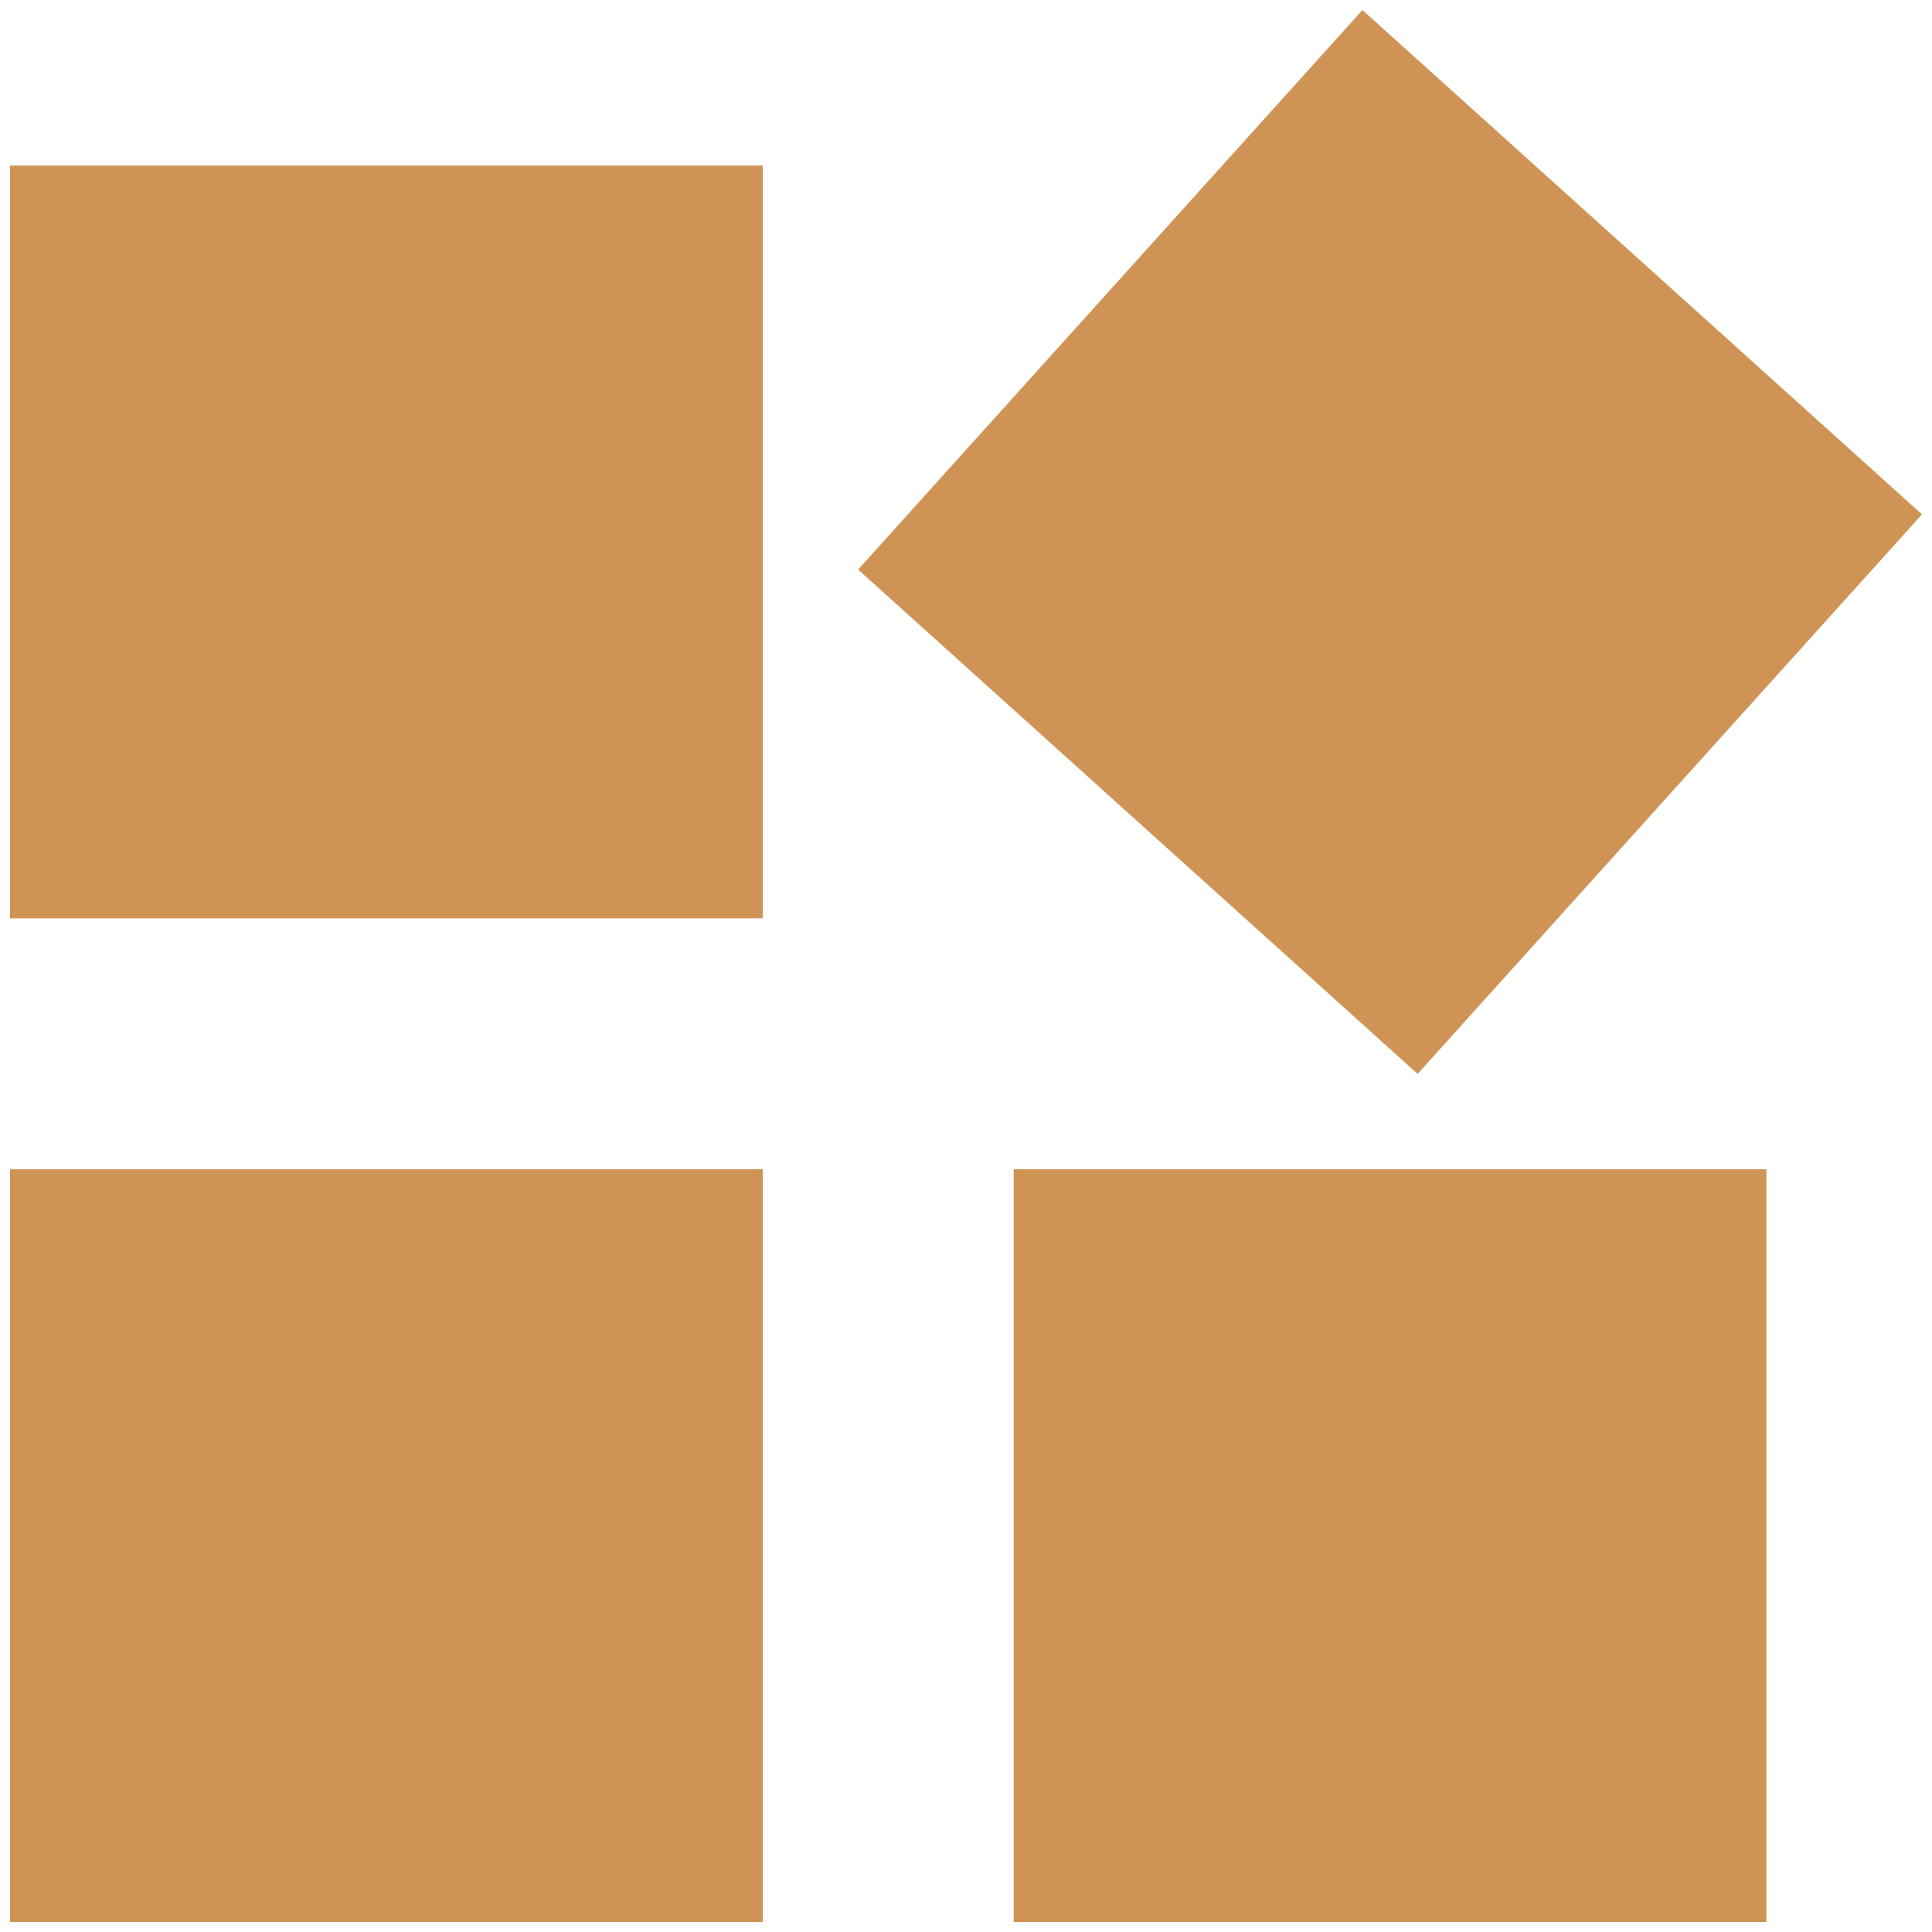
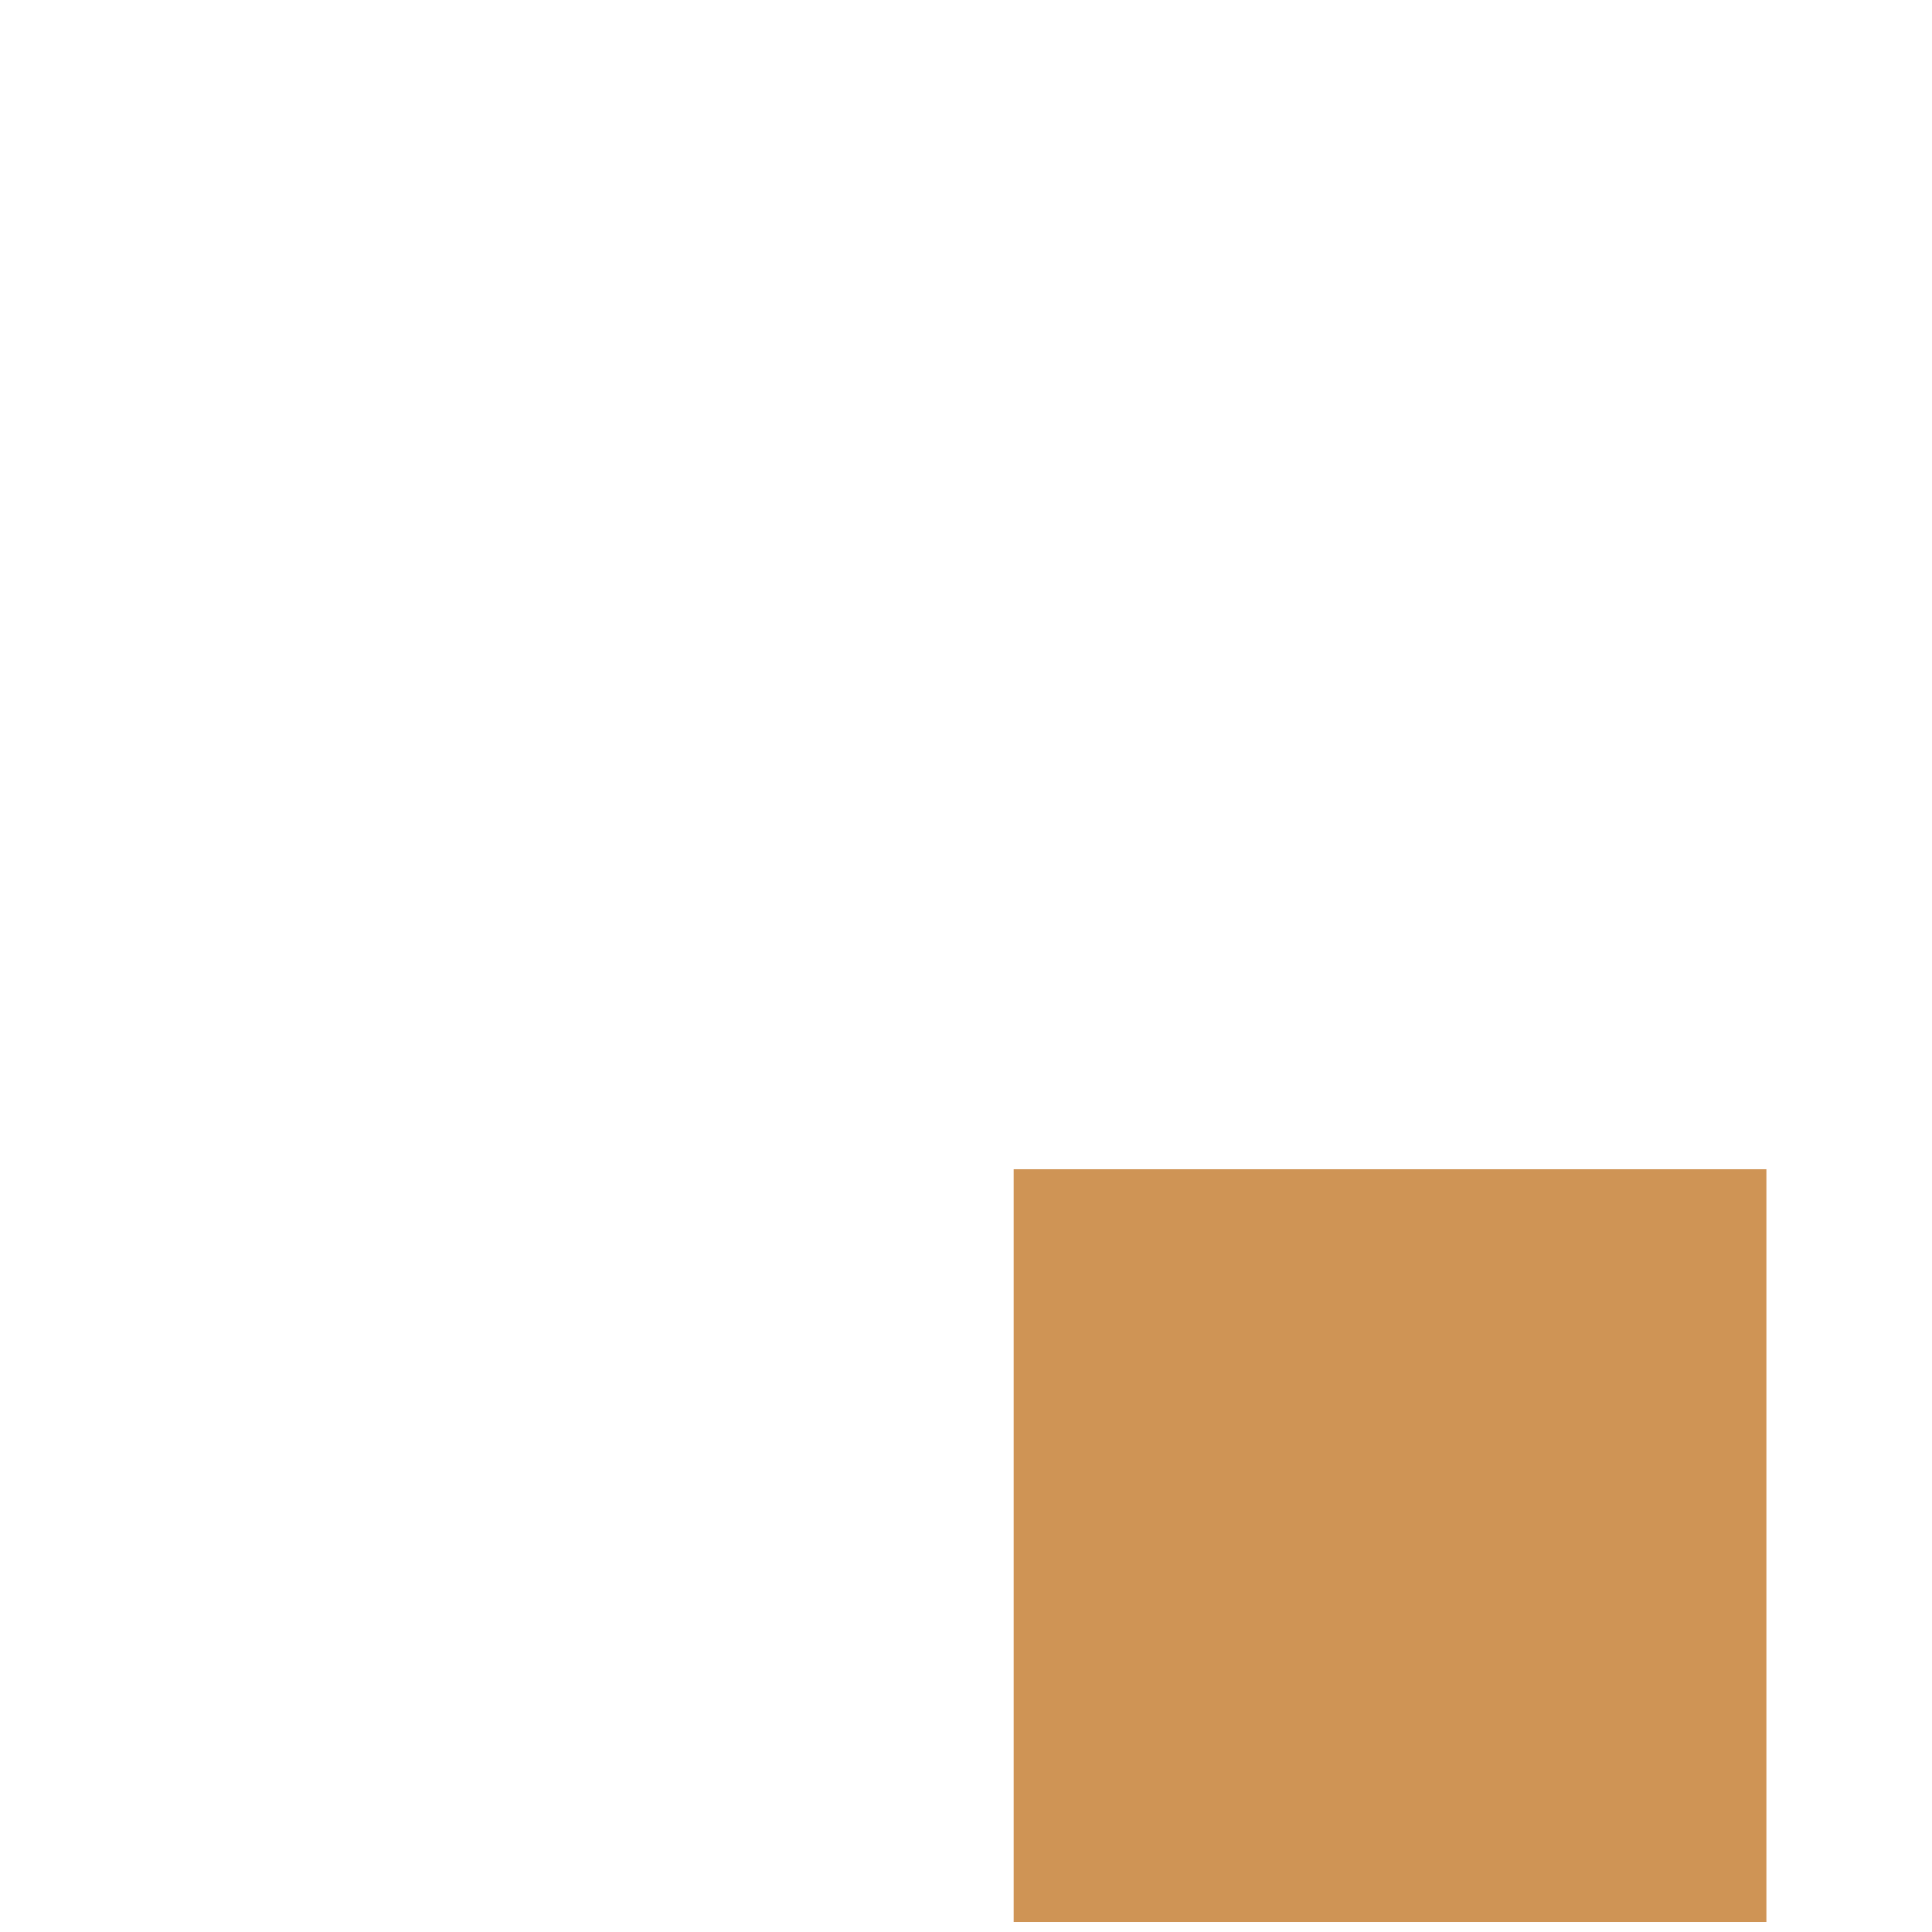
<svg xmlns="http://www.w3.org/2000/svg" version="1.1" id="Layer_1" x="0px" y="0px" viewBox="0 0 77 77" style="enable-background:new 0 0 77 77;" xml:space="preserve">
  <style type="text/css">
	.st0{fill:#CF9455;}
</style>
  <g>
-     <path class="st0" d="M0.4,6.6h30v30h-30C0.4,36.6,0.4,6.6,0.4,6.6z" />
-     <path class="st0" d="M0.4,46.6h30v30h-30C0.4,76.6,0.4,46.6,0.4,46.6z" />
-     <path class="st0" d="M34.2,22.7L54.3,0.4l22.3,20.1L56.5,42.8L34.2,22.7z" />
    <path class="st0" d="M40.4,46.6h30v30h-30V46.6z" />
  </g>
</svg>